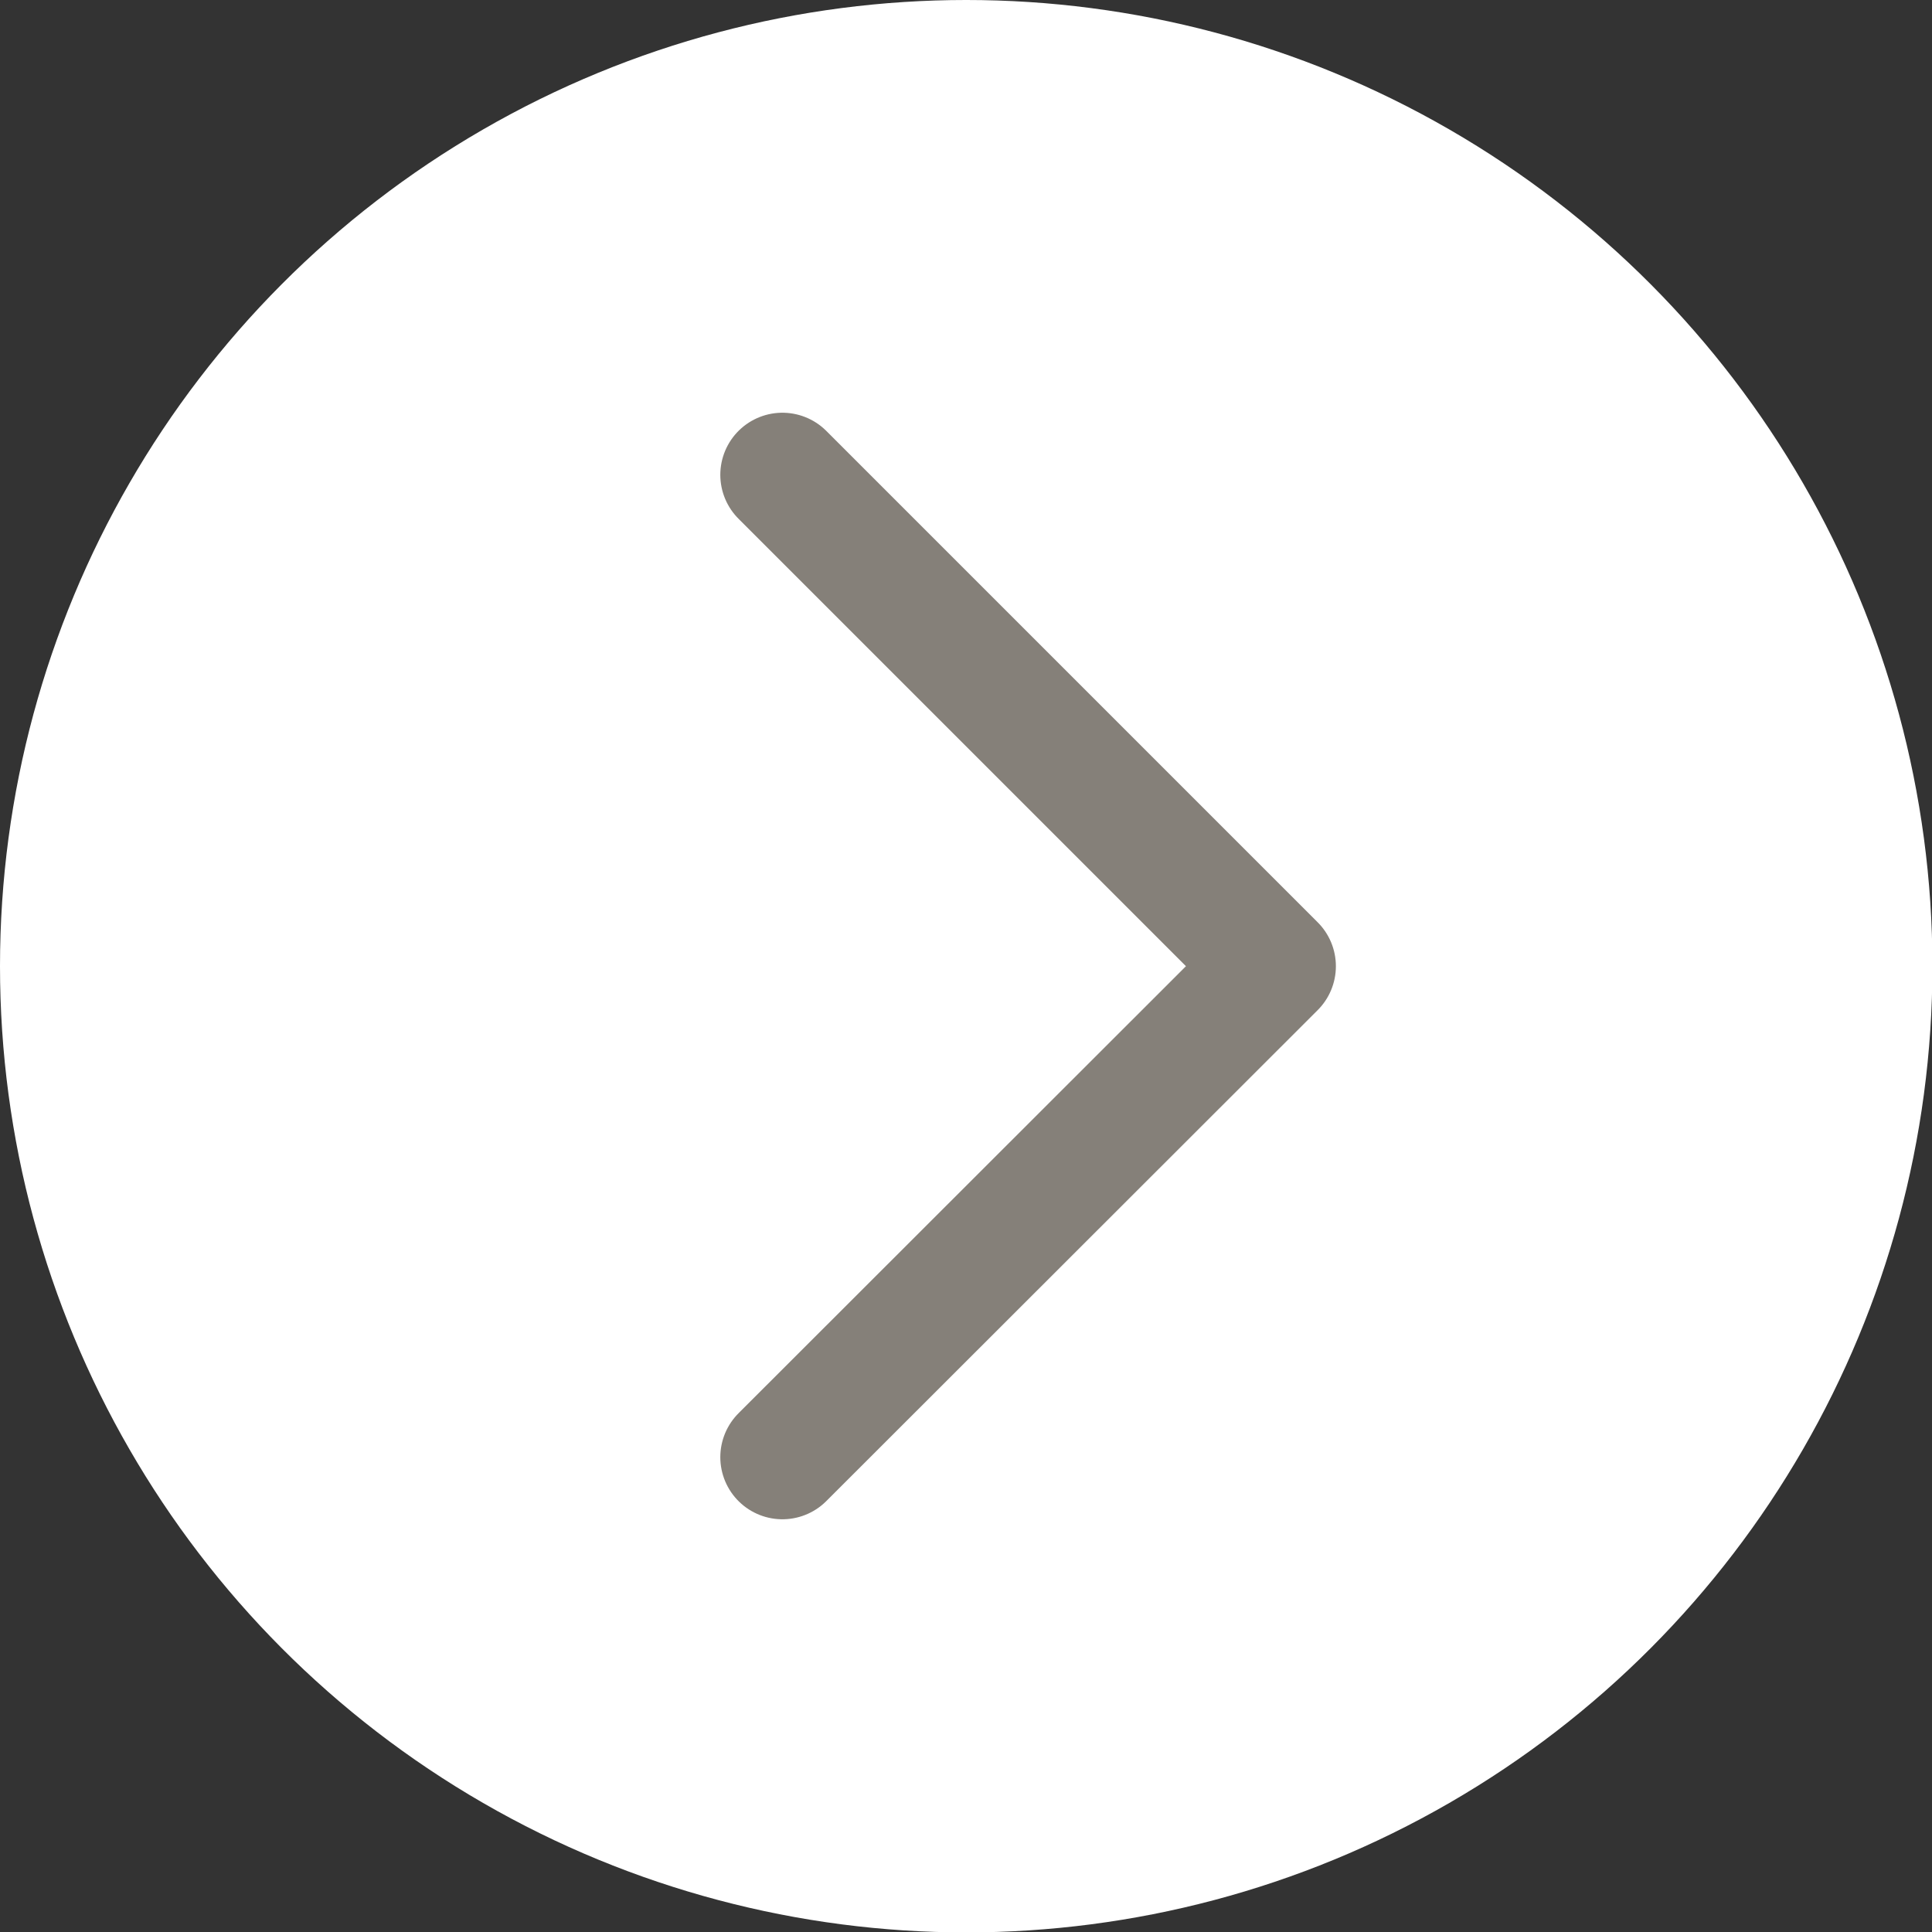
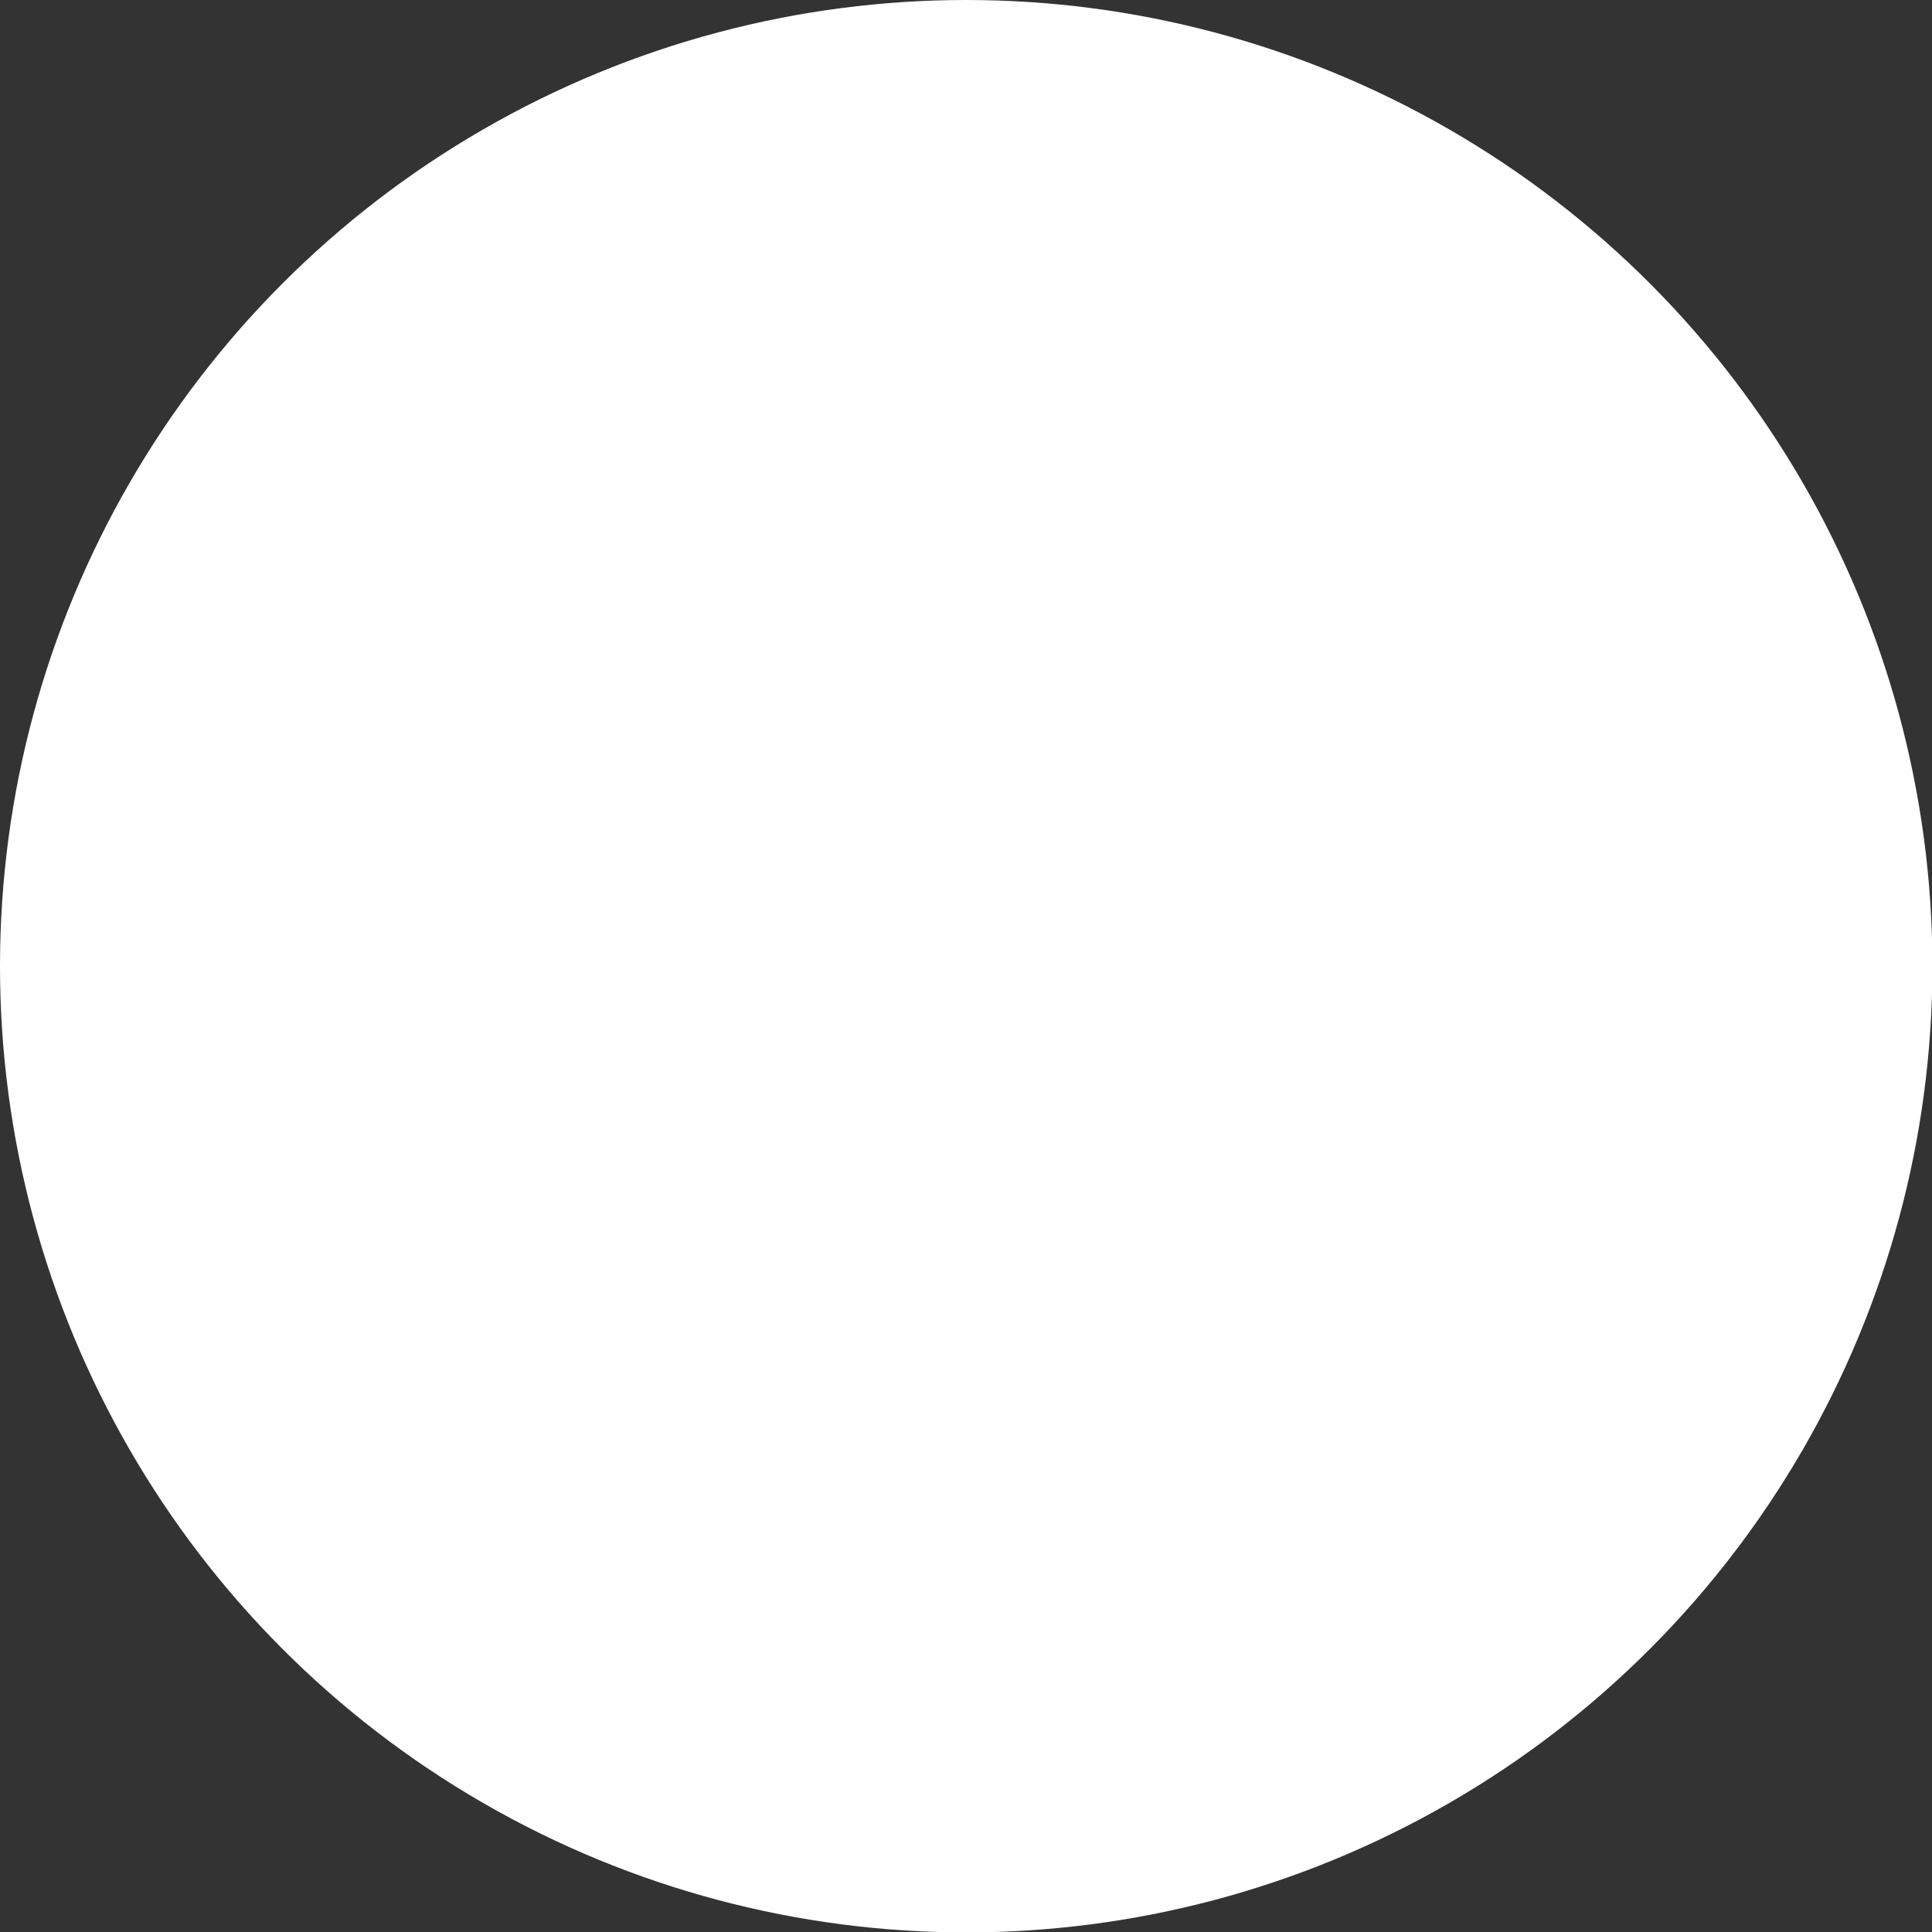
<svg xmlns="http://www.w3.org/2000/svg" viewBox="0 0 46.67 46.67">
  <rect x="0" y="0" width="46.67" height="46.67" fill="#333333" stroke="none" />
  <title>arrow_right_01</title>
  <g>
    <circle cx="23.34" cy="23.34" r="23.34" style="fill: #fff" />
-     <polyline points="18.9 35.2 30.77 23.34 18.9 11.47" style="fill: none;stroke: #858079;stroke-linecap: round;stroke-linejoin: round;stroke-width: 3px;fill-rule: evenodd" />
  </g>
</svg>